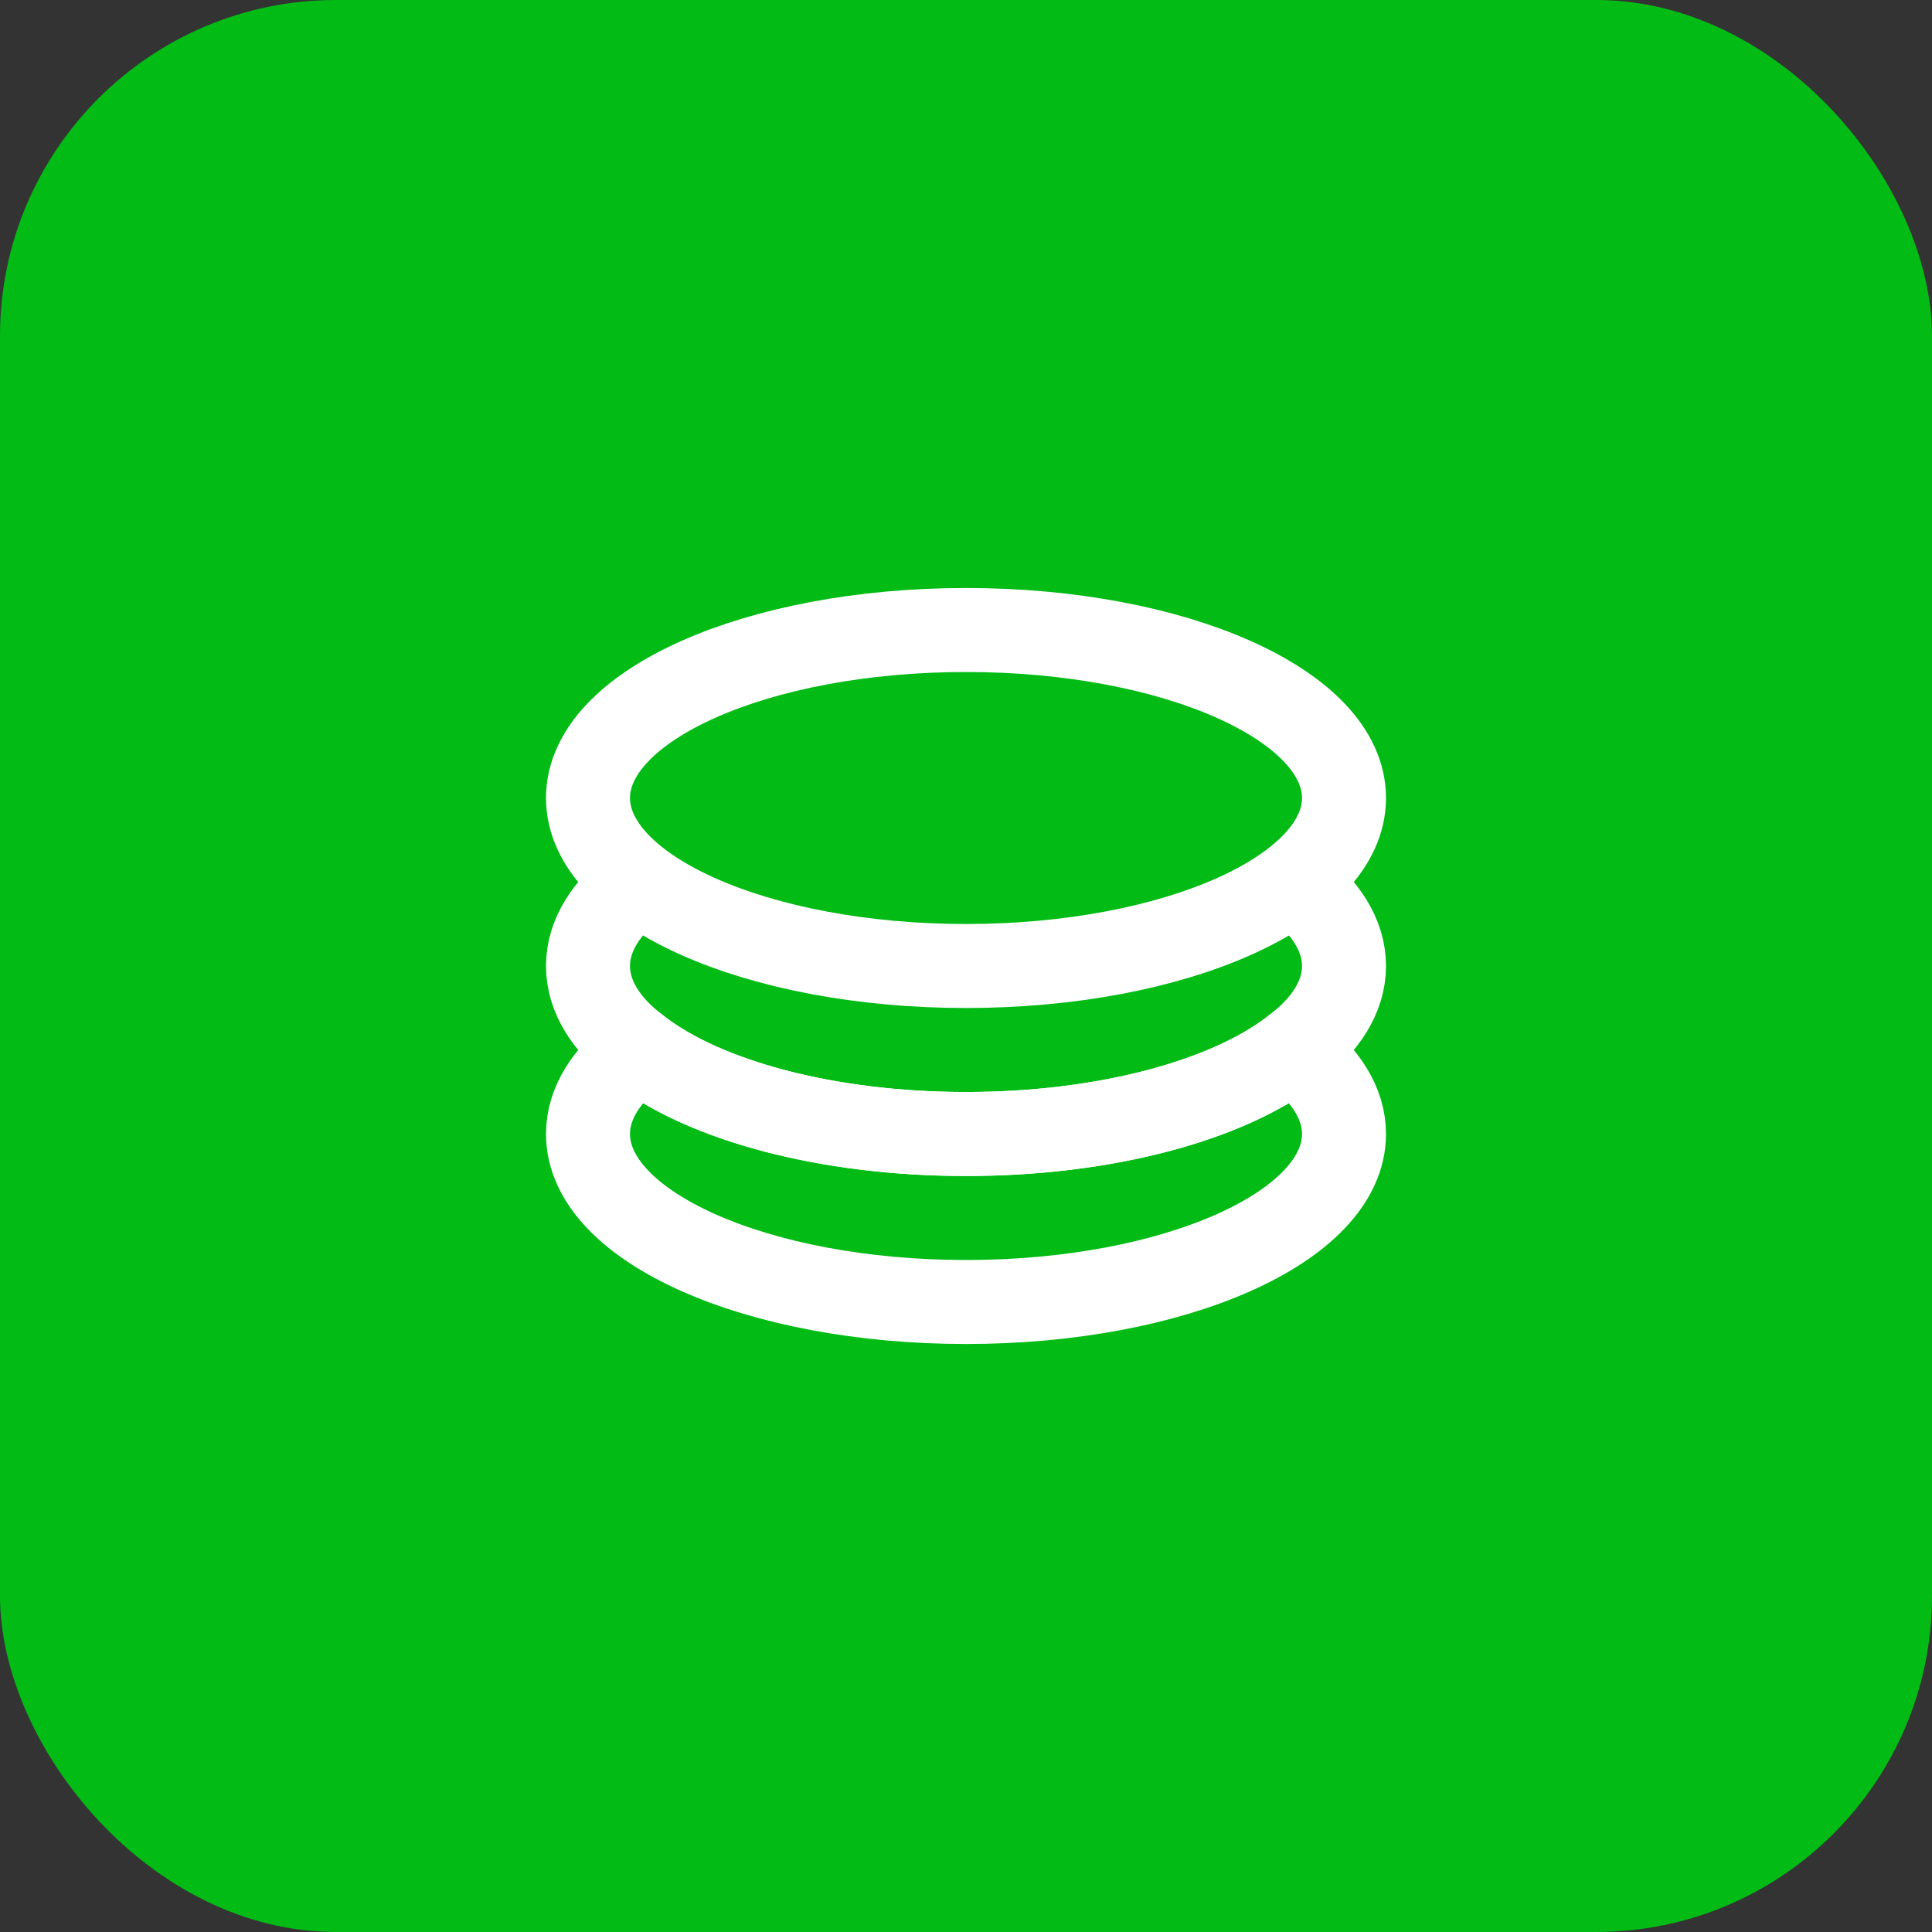
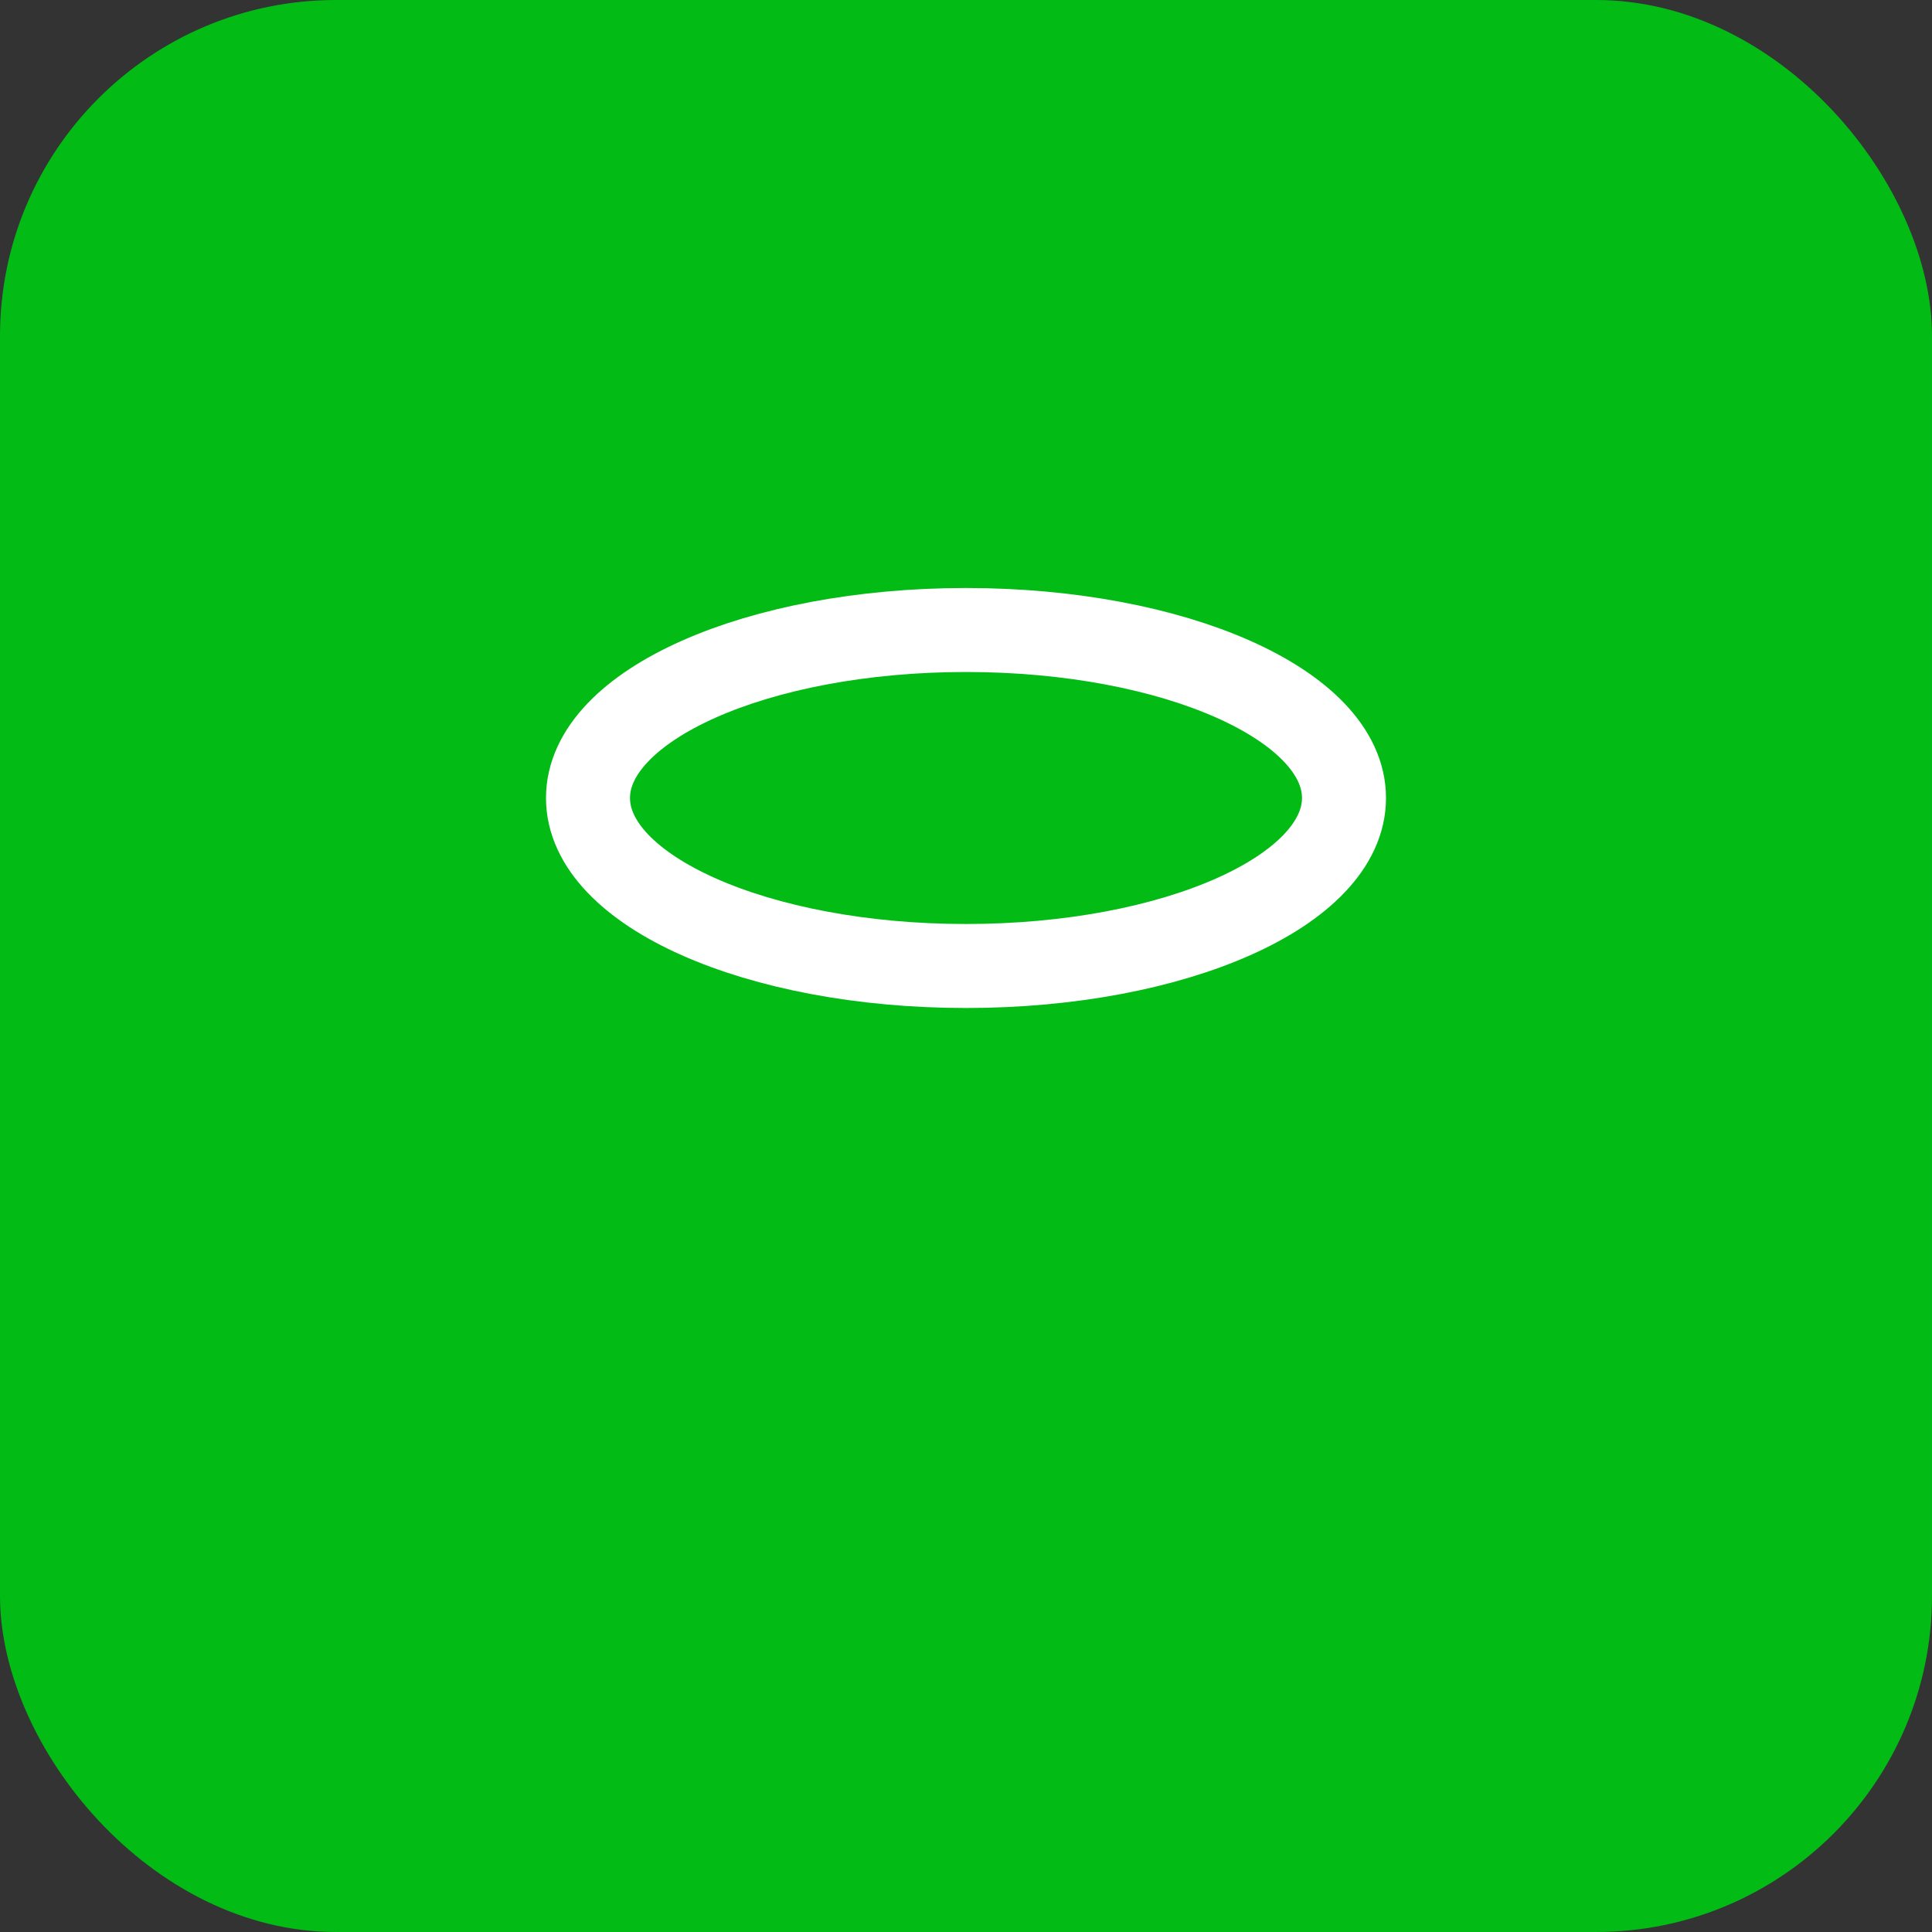
<svg xmlns="http://www.w3.org/2000/svg" width="46" height="46" viewBox="0 0 46 46" fill="none">
  <rect x="0" y="0" width="46" height="46" fill="#333333" stroke="none" />
  <rect width="46" height="46" rx="8" fill="#02BB15" />
  <path d="M23 23C27.971 23 32 21.209 32 19C32 16.791 27.971 15 23 15C18.029 15 14 16.791 14 19C14 21.209 18.029 23 23 23Z" stroke="white" stroke-width="2" stroke-miterlimit="10" />
-   <path d="M30.78 21C31.56 21.58 32 22.27 32 23C32 23.73 31.56 24.42 30.78 25C29.22 26.2 26.32 27 23 27C19.68 27 16.78 26.2 15.22 25C14.44 24.42 14 23.73 14 23C14 22.27 14.44 21.58 15.22 21" stroke="white" stroke-width="2" stroke-miterlimit="10" />
-   <path d="M32 27C32 29.21 27.97 31 23 31C18.03 31 14 29.21 14 27C14 26.27 14.44 25.58 15.22 25C16.78 26.2 19.68 27 23 27C26.32 27 29.22 26.2 30.78 25C31.56 25.58 32 26.27 32 27Z" stroke="white" stroke-width="2" stroke-miterlimit="10" />
</svg>